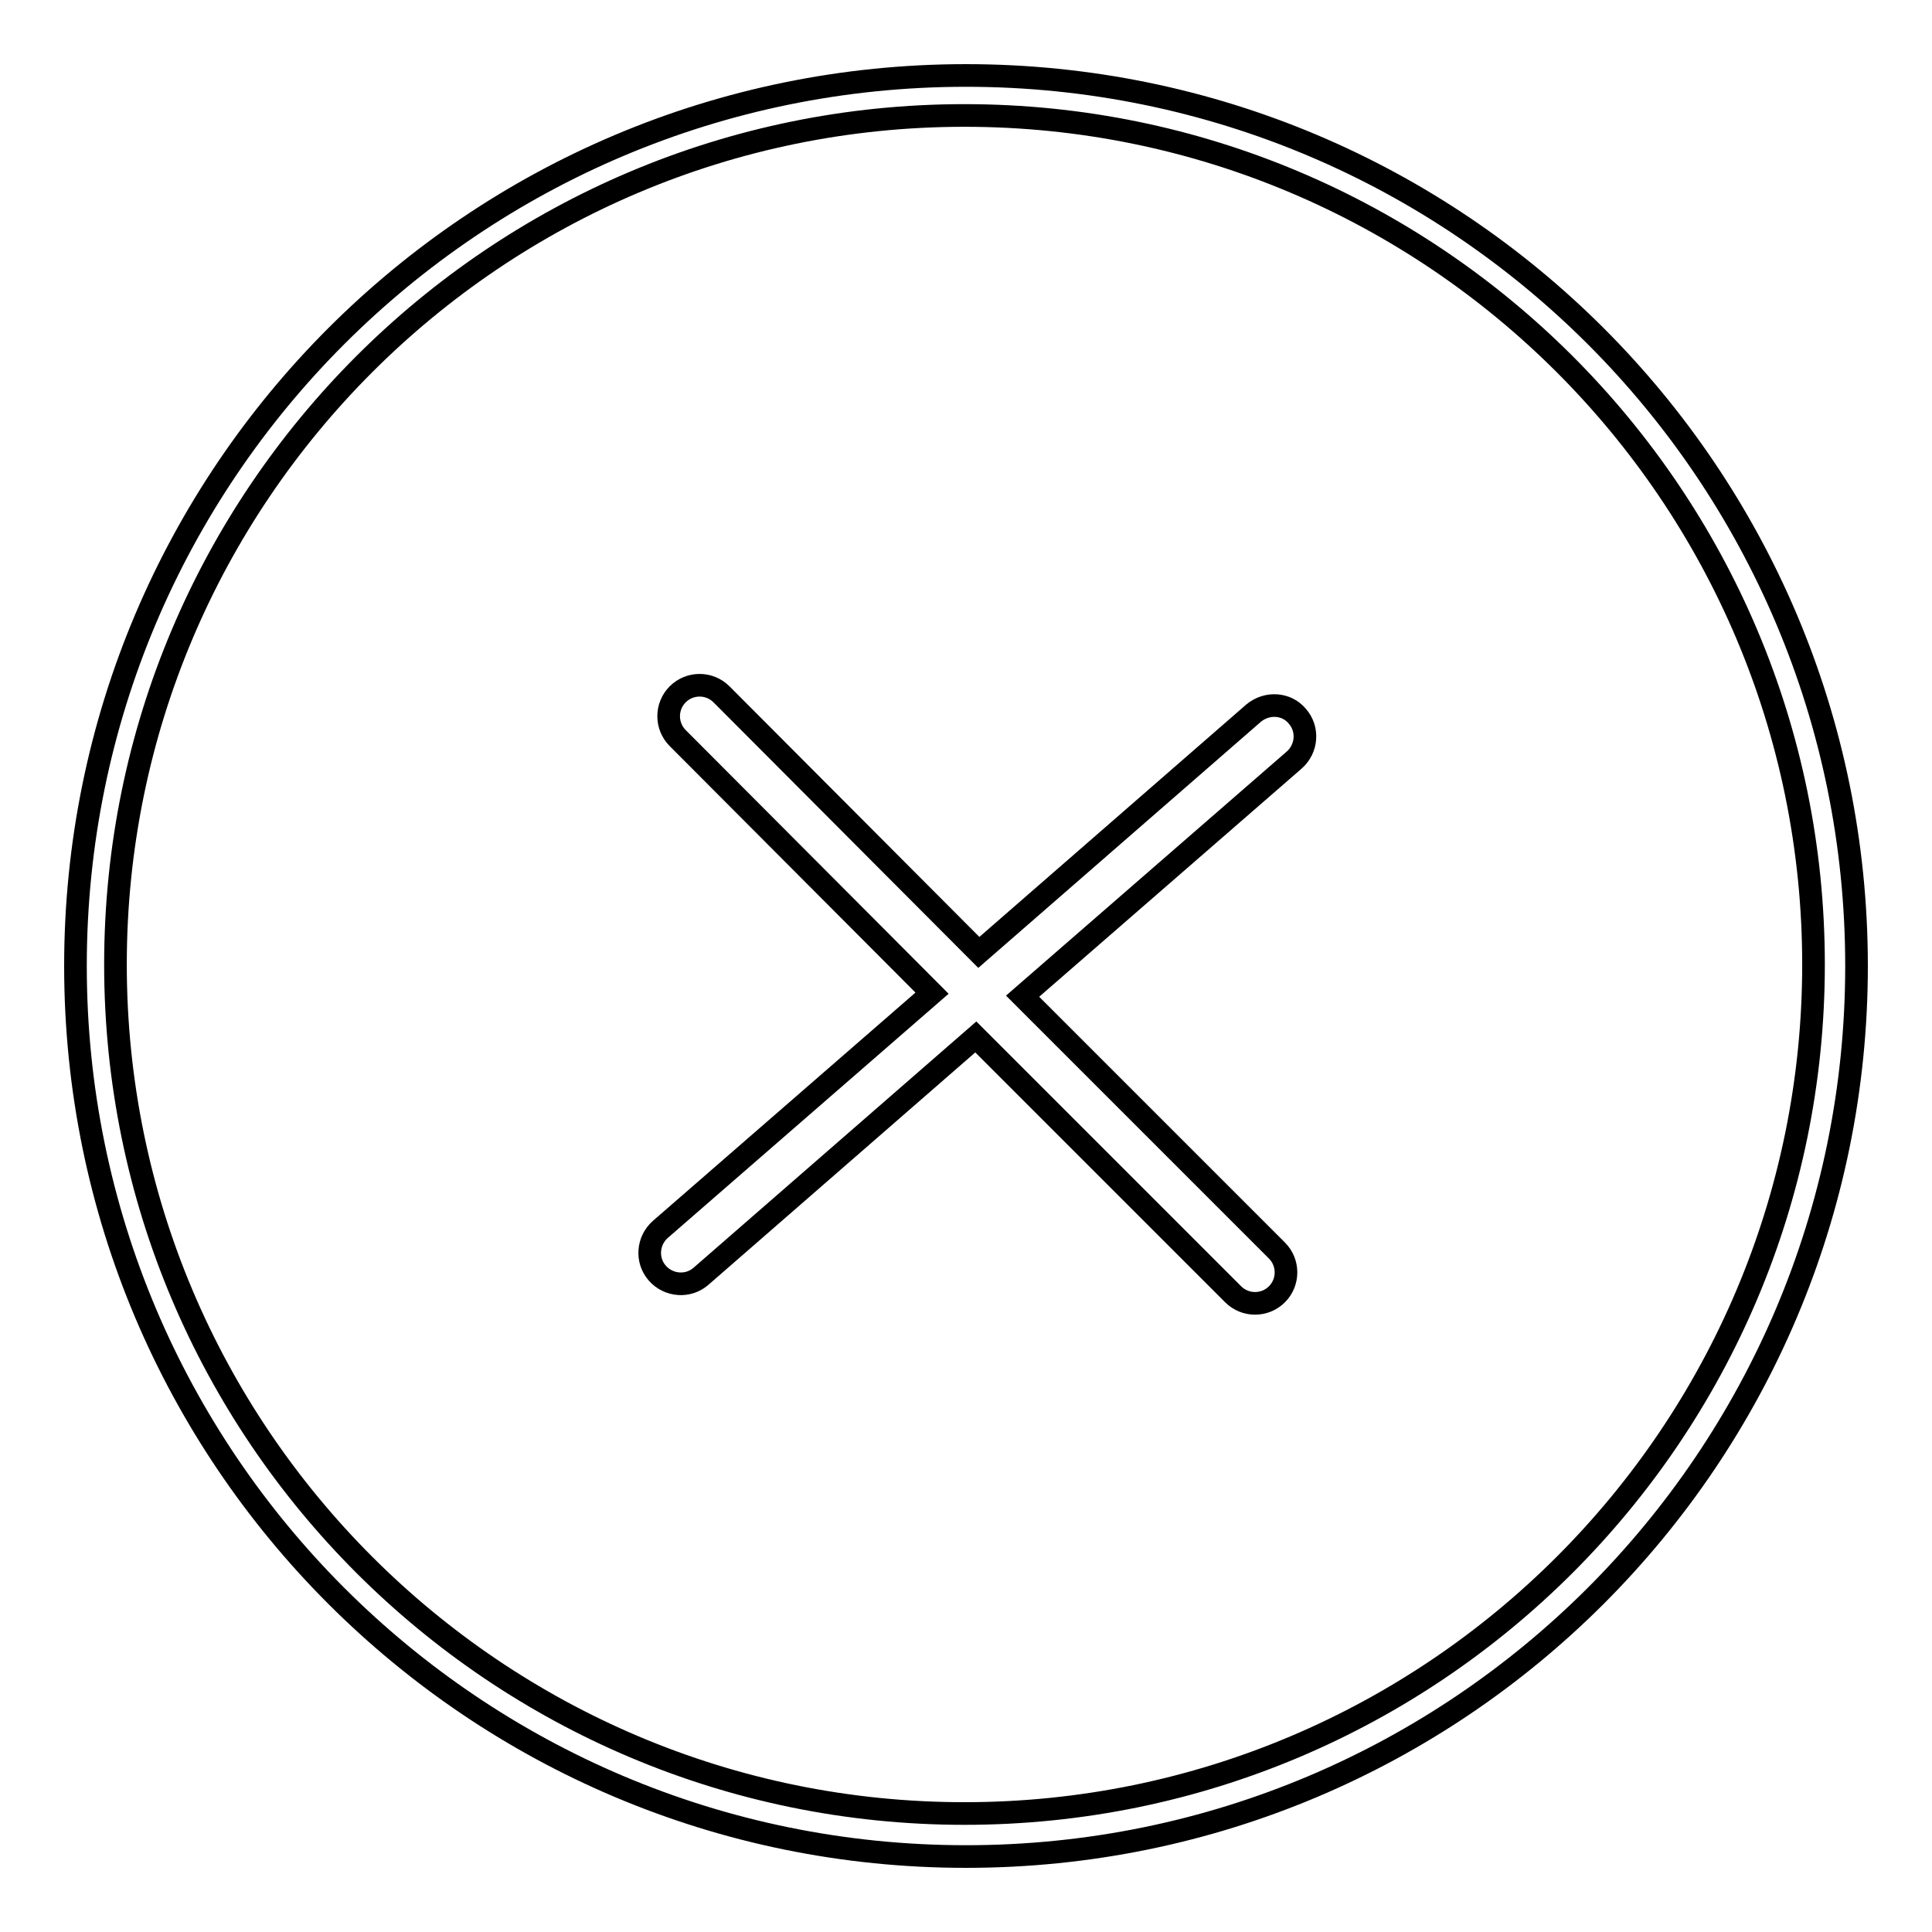
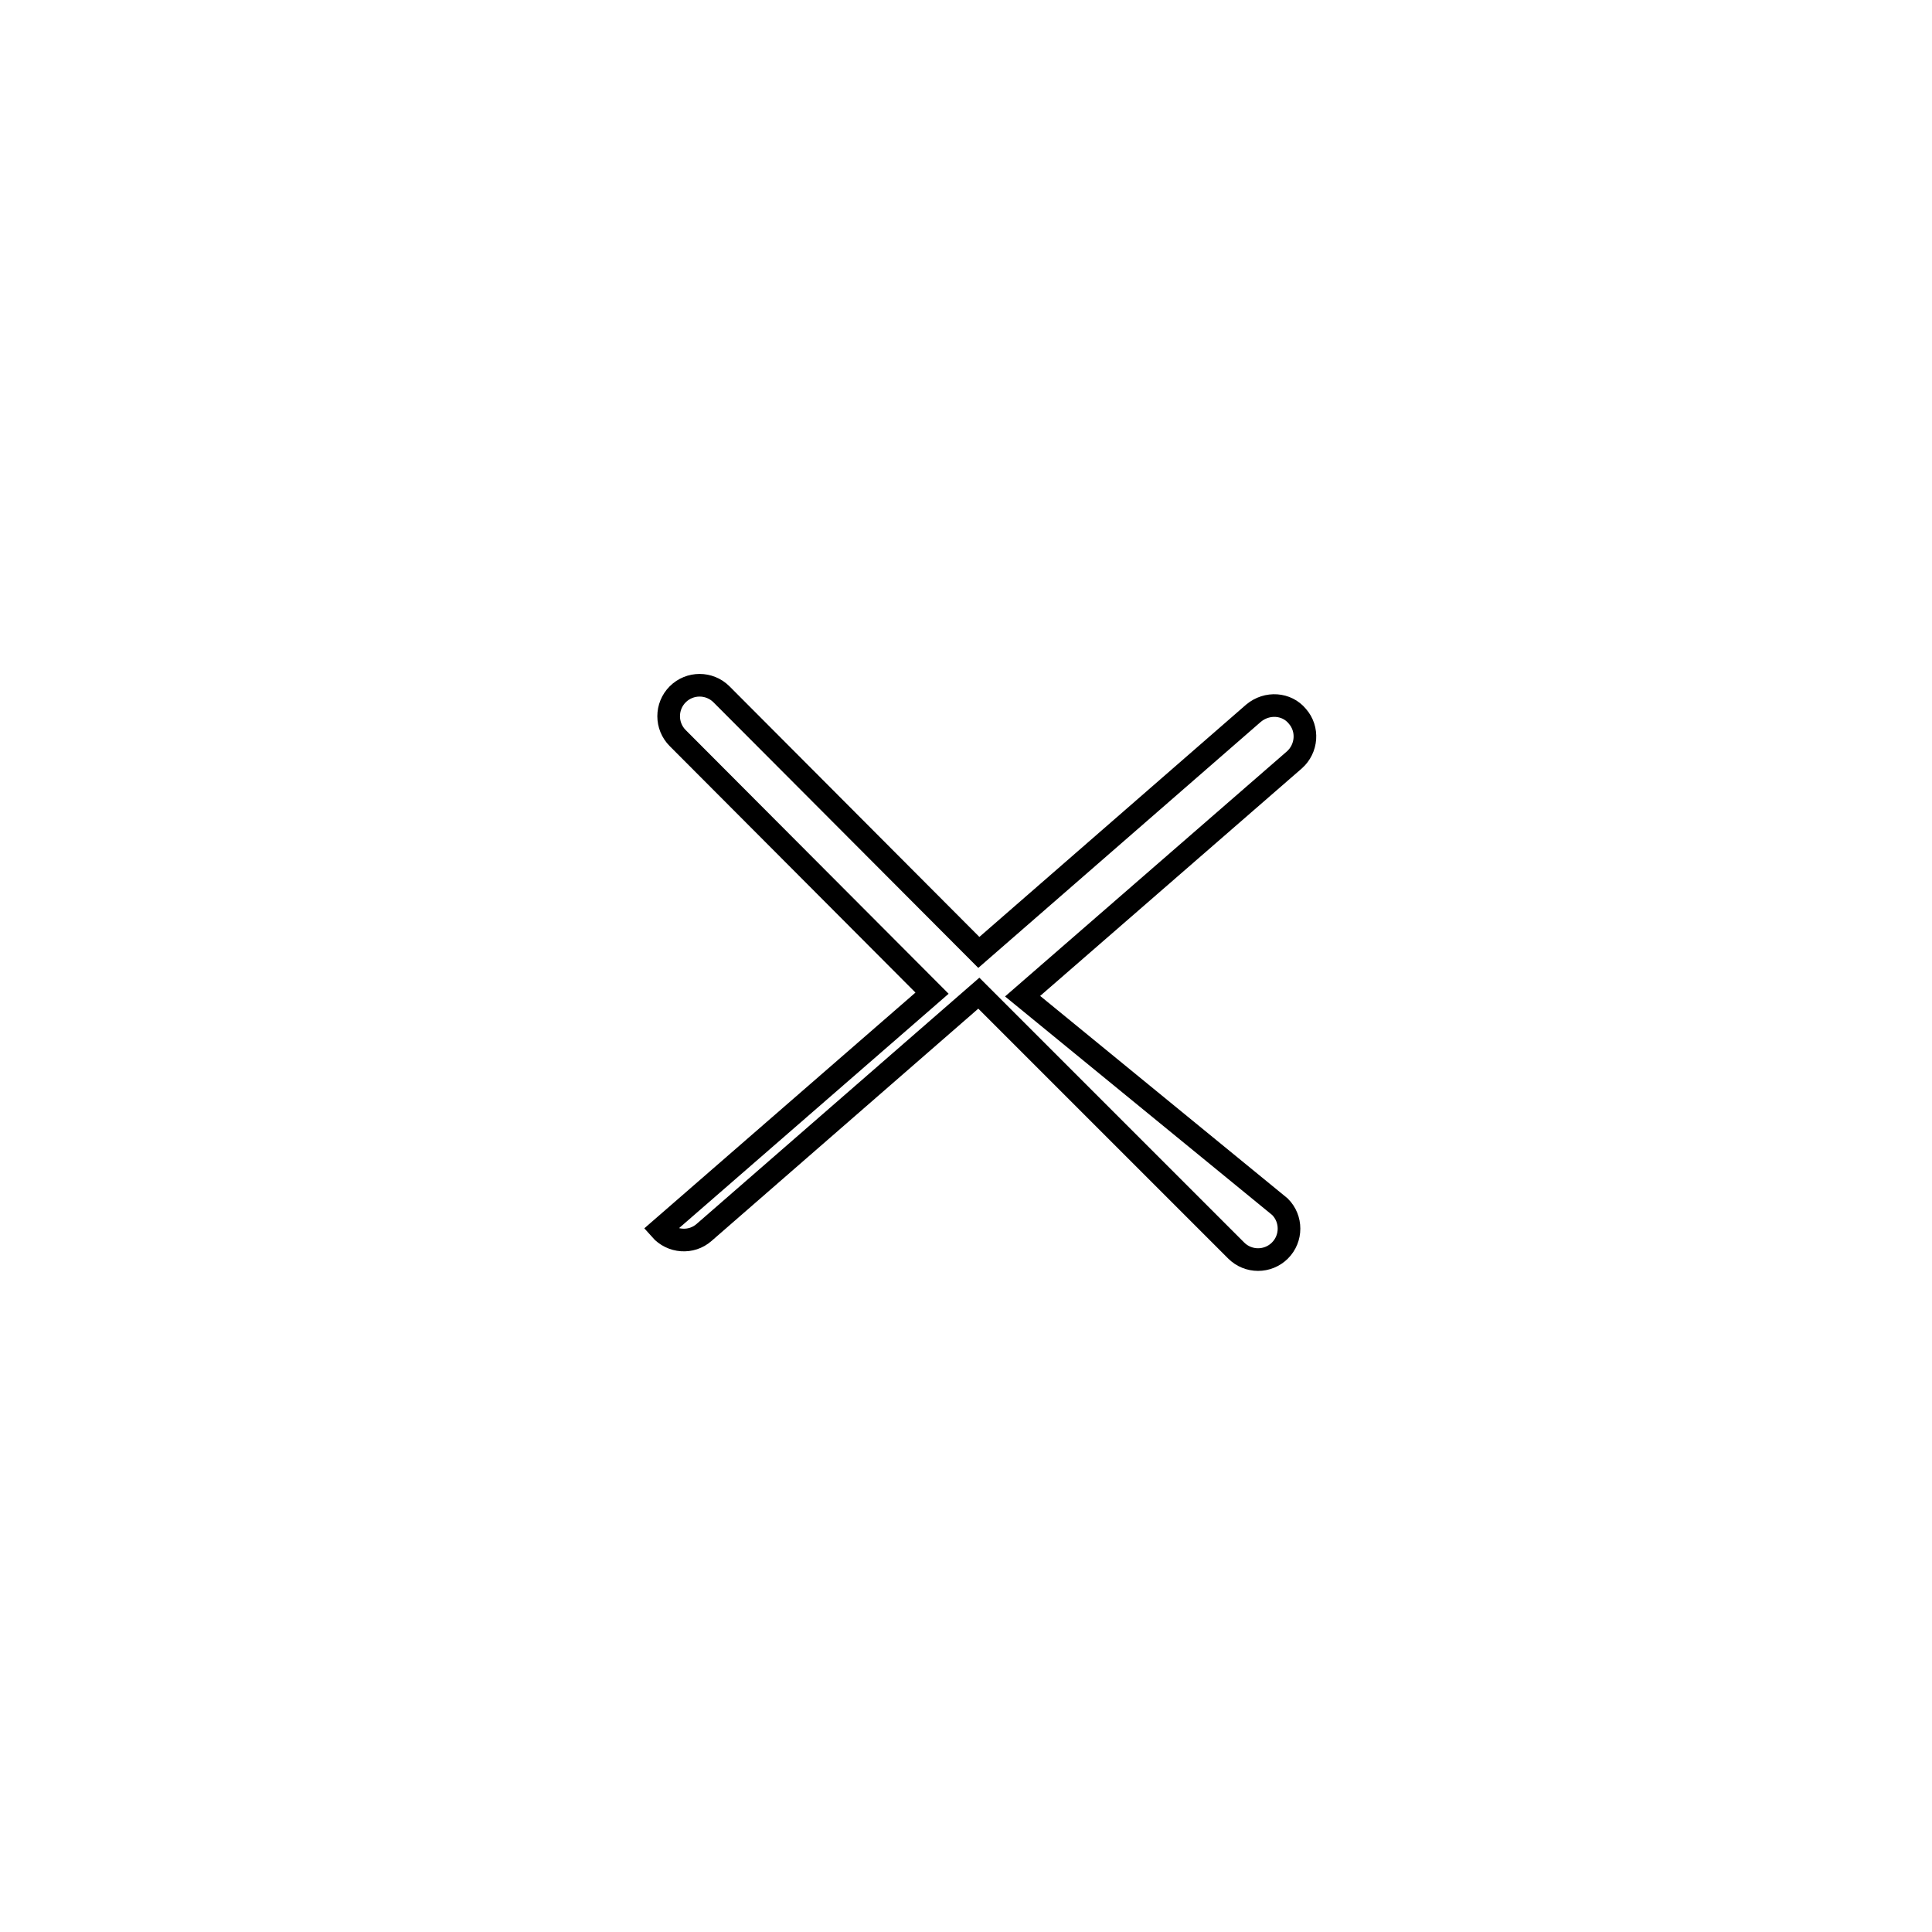
<svg xmlns="http://www.w3.org/2000/svg" version="1.1" x="0px" y="0px" viewBox="0 0 256 256" enable-background="new 0 0 256 256" xml:space="preserve">
  <g>
    <g>
-       <path stroke-width="3" fill-opacity="0" stroke="#000000" d="M166.1,94.5l-36.4,31.7L95.6,92c-1.6-1.6-4.2-1.6-5.8,0c-1.6,1.6-1.6,4.2,0,5.8l33.7,33.8l-36,31.3c-1.7,1.5-1.9,4.1-0.4,5.8c1.5,1.7,4.1,1.9,5.8,0.4l36.4-31.7l34.1,34.1c1.6,1.6,4.2,1.6,5.8,0c1.6-1.6,1.6-4.2,0-5.8L135.5,132l36-31.3c1.7-1.5,1.9-4.1,0.4-5.8C170.5,93.2,167.9,93,166.1,94.5z" />
-       <path stroke-width="3" fill-opacity="0" stroke="#000000" d="M128,10C62.8,10,10,62.8,10,128c0,65.2,52.8,118,118,118c65.2,0,118-52.8,118-118C246,62.8,193.2,10,128,10z M127.8,240.3c-62.1,0-112.5-50.4-112.5-112.5c0-62.1,50.4-112.5,112.5-112.5c62.1,0,112.5,50.4,112.5,112.5C240.3,189.9,189.9,240.3,127.8,240.3z" />
+       <path stroke-width="3" fill-opacity="0" stroke="#000000" d="M166.1,94.5l-36.4,31.7L95.6,92c-1.6-1.6-4.2-1.6-5.8,0c-1.6,1.6-1.6,4.2,0,5.8l33.7,33.8l-36,31.3c1.5,1.7,4.1,1.9,5.8,0.4l36.4-31.7l34.1,34.1c1.6,1.6,4.2,1.6,5.8,0c1.6-1.6,1.6-4.2,0-5.8L135.5,132l36-31.3c1.7-1.5,1.9-4.1,0.4-5.8C170.5,93.2,167.9,93,166.1,94.5z" />
    </g>
  </g>
</svg>